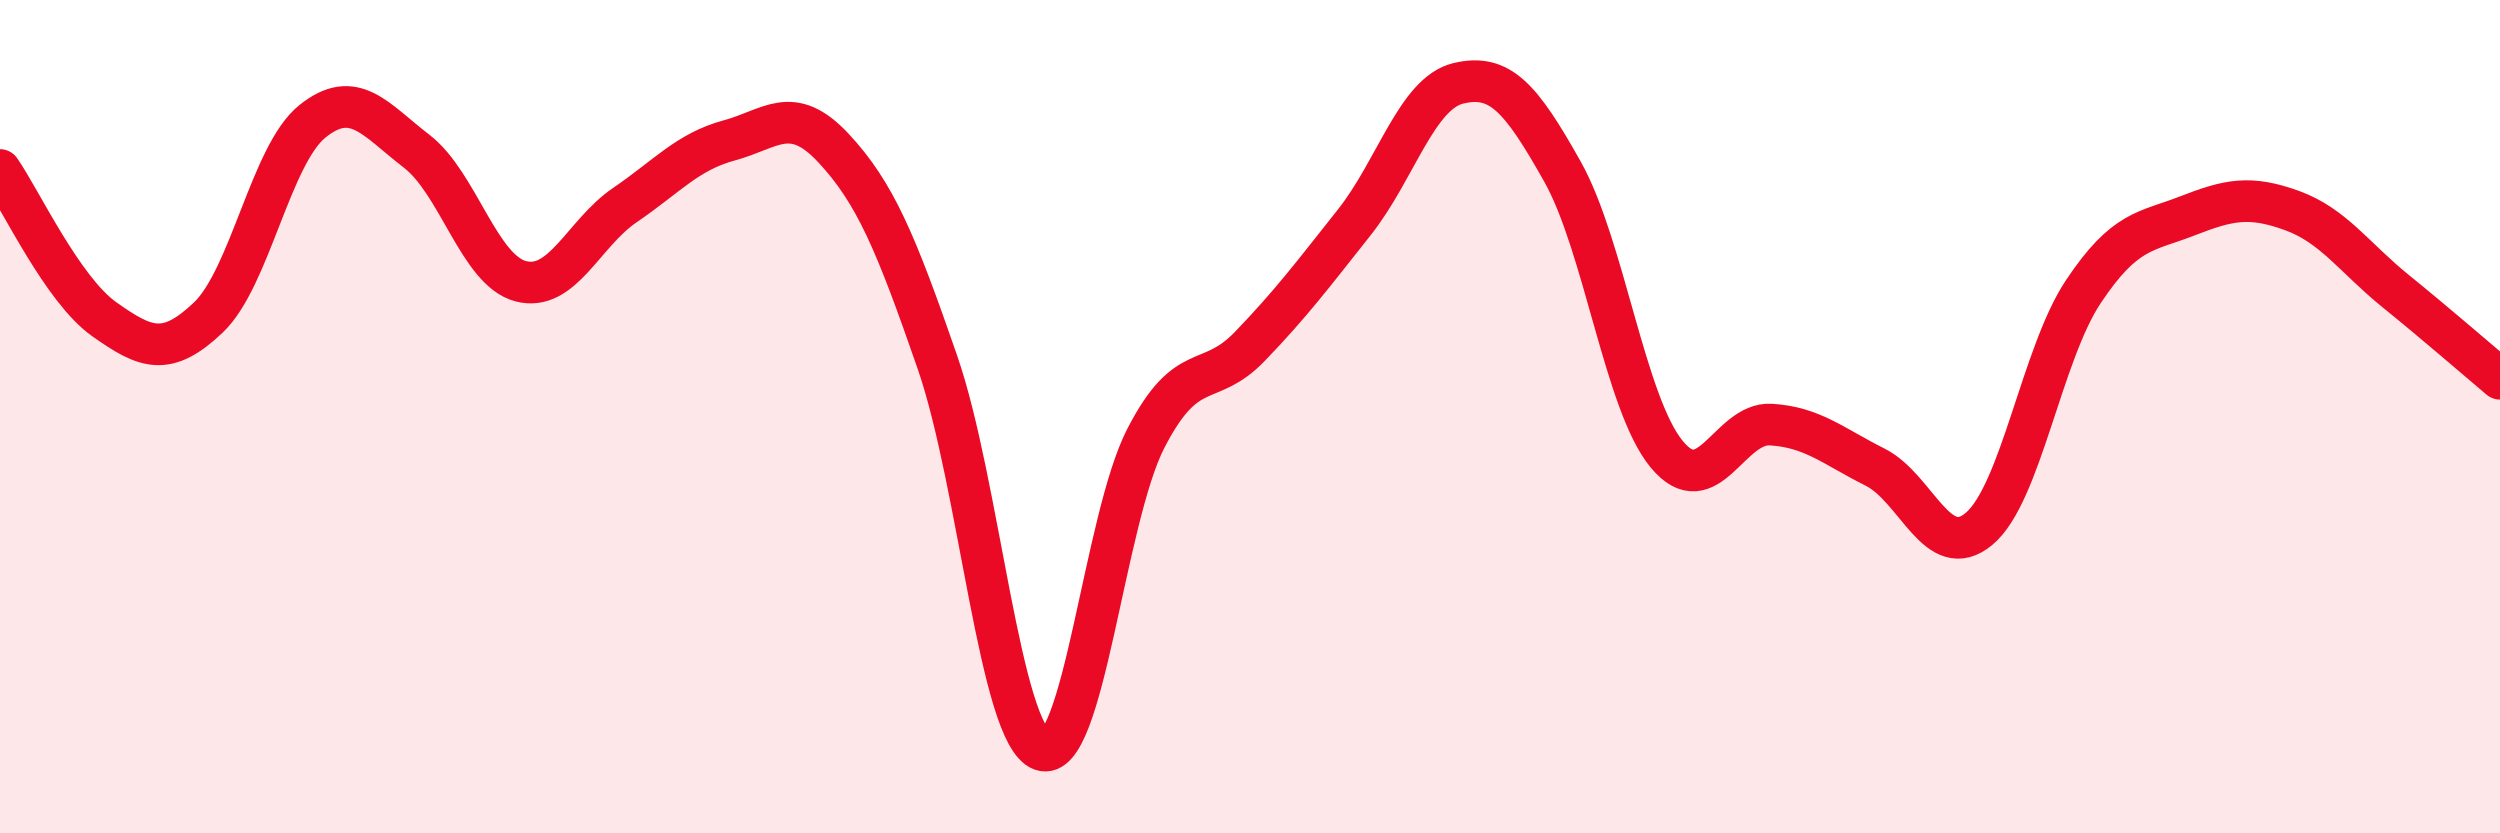
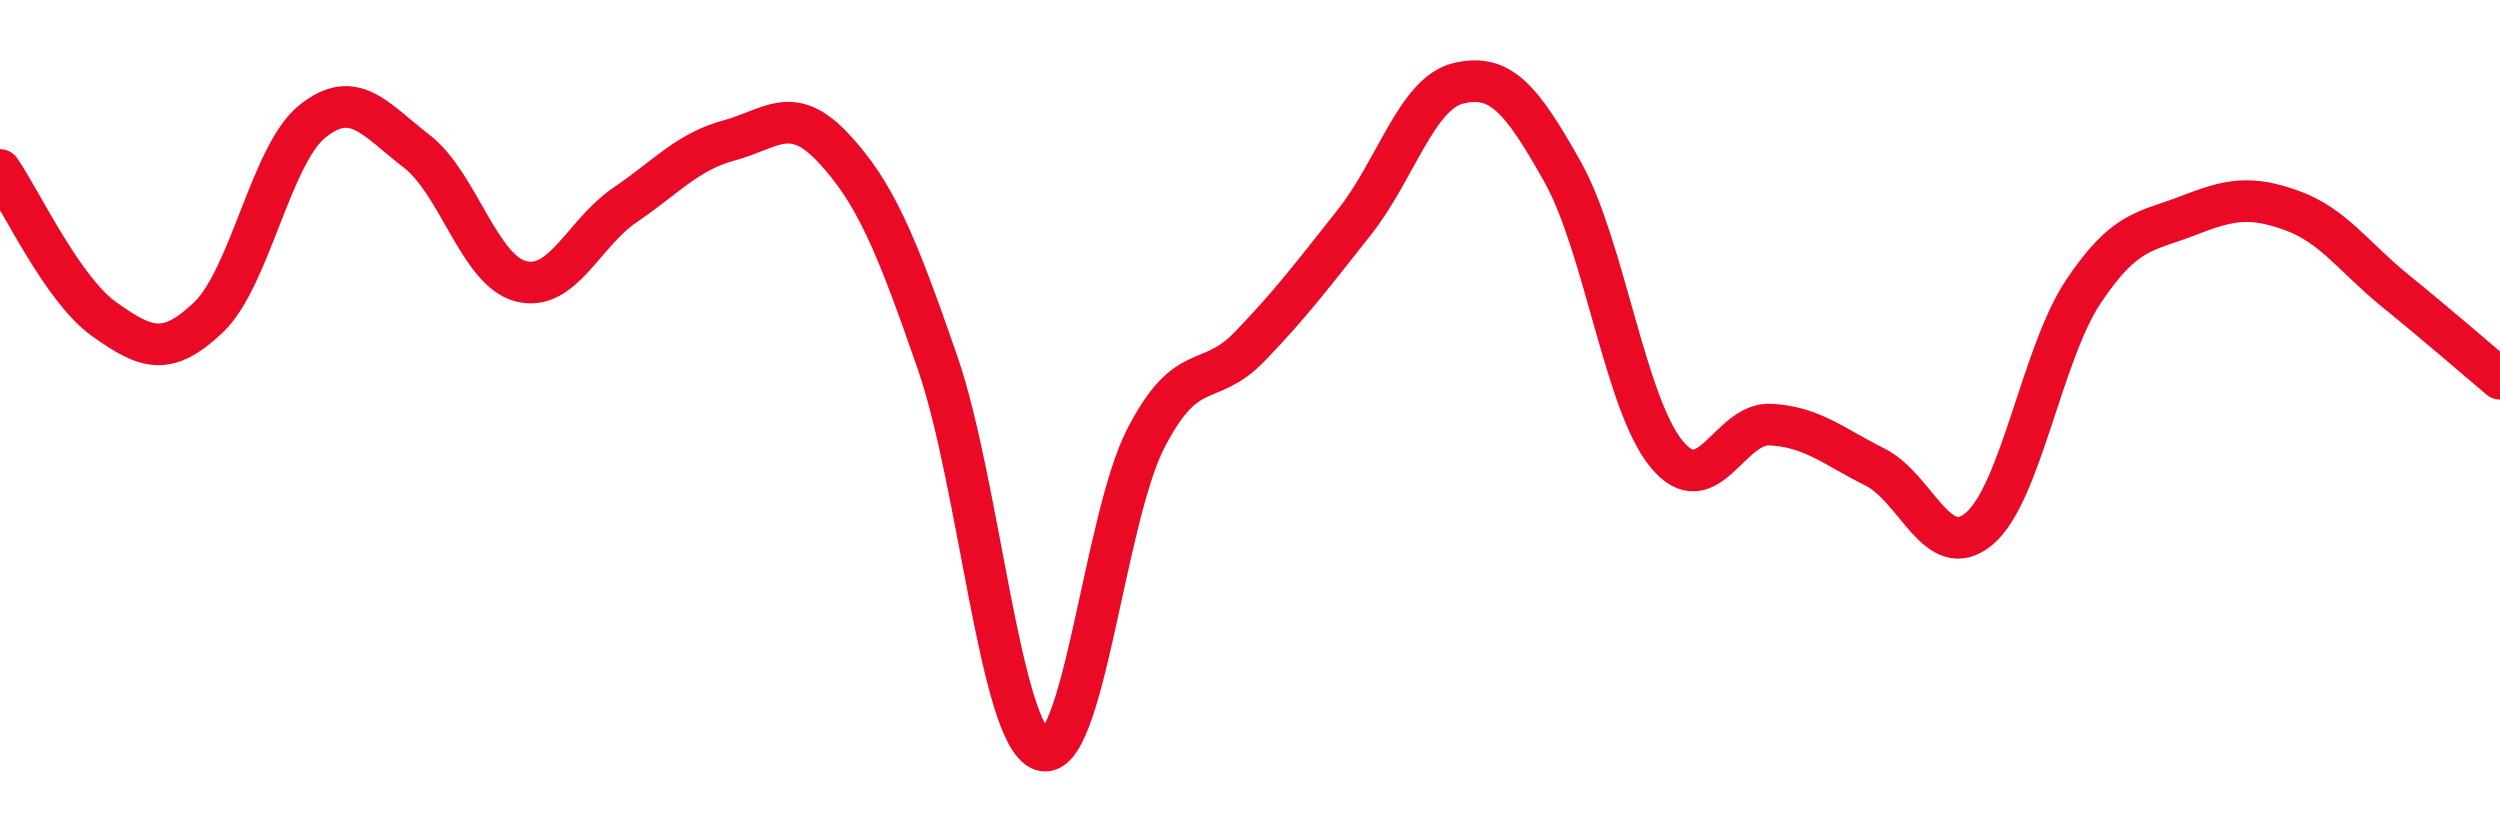
<svg xmlns="http://www.w3.org/2000/svg" width="60" height="20" viewBox="0 0 60 20">
-   <path d="M 0,4.08 C 0.5,4.8 1.5,6.95 2.5,7.66 C 3.5,8.37 4,8.57 5,7.62 C 6,6.67 6.5,3.71 7.5,2.91 C 8.5,2.11 9,2.86 10,3.63 C 11,4.4 11.5,6.49 12.5,6.75 C 13.5,7.01 14,5.6 15,4.92 C 16,4.24 16.5,3.64 17.5,3.37 C 18.5,3.1 19,2.48 20,3.55 C 21,4.62 21.5,5.81 22.5,8.7 C 23.5,11.59 24,17.64 25,18 C 26,18.36 26.5,12.46 27.5,10.52 C 28.5,8.58 29,9.35 30,8.31 C 31,7.27 31.5,6.6 32.5,5.34 C 33.5,4.08 34,2.24 35,2 C 36,1.76 36.5,2.34 37.5,4.12 C 38.5,5.9 39,9.69 40,10.9 C 41,12.11 41.5,10.13 42.5,10.19 C 43.5,10.25 44,10.71 45,11.21 C 46,11.71 46.5,13.53 47.5,12.69 C 48.5,11.85 49,8.5 50,7 C 51,5.5 51.5,5.57 52.5,5.18 C 53.5,4.79 54,4.69 55,5.05 C 56,5.41 56.5,6.18 57.5,6.99 C 58.5,7.8 59.5,8.67 60,9.09L60 20L0 20Z" fill="#EB0A25" opacity="0.1" stroke-linecap="round" stroke-linejoin="round" />
  <path d="M 0,4.08 C 0.5,4.8 1.5,6.95 2.5,7.66 C 3.5,8.37 4,8.57 5,7.62 C 6,6.67 6.5,3.71 7.5,2.91 C 8.5,2.11 9,2.86 10,3.63 C 11,4.4 11.5,6.49 12.5,6.75 C 13.5,7.01 14,5.6 15,4.92 C 16,4.24 16.5,3.64 17.5,3.37 C 18.5,3.1 19,2.48 20,3.55 C 21,4.62 21.5,5.81 22.5,8.7 C 23.5,11.59 24,17.64 25,18 C 26,18.36 26.5,12.46 27.5,10.52 C 28.5,8.58 29,9.35 30,8.31 C 31,7.27 31.5,6.6 32.5,5.34 C 33.5,4.08 34,2.24 35,2 C 36,1.76 36.5,2.34 37.5,4.12 C 38.5,5.9 39,9.69 40,10.9 C 41,12.11 41.5,10.13 42.5,10.19 C 43.5,10.25 44,10.71 45,11.21 C 46,11.71 46.5,13.53 47.5,12.69 C 48.5,11.85 49,8.5 50,7 C 51,5.5 51.5,5.57 52.5,5.18 C 53.5,4.79 54,4.69 55,5.05 C 56,5.41 56.5,6.18 57.5,6.99 C 58.5,7.8 59.5,8.67 60,9.09" stroke="#EB0A25" stroke-width="1" fill="none" stroke-linecap="round" stroke-linejoin="round" />
</svg>